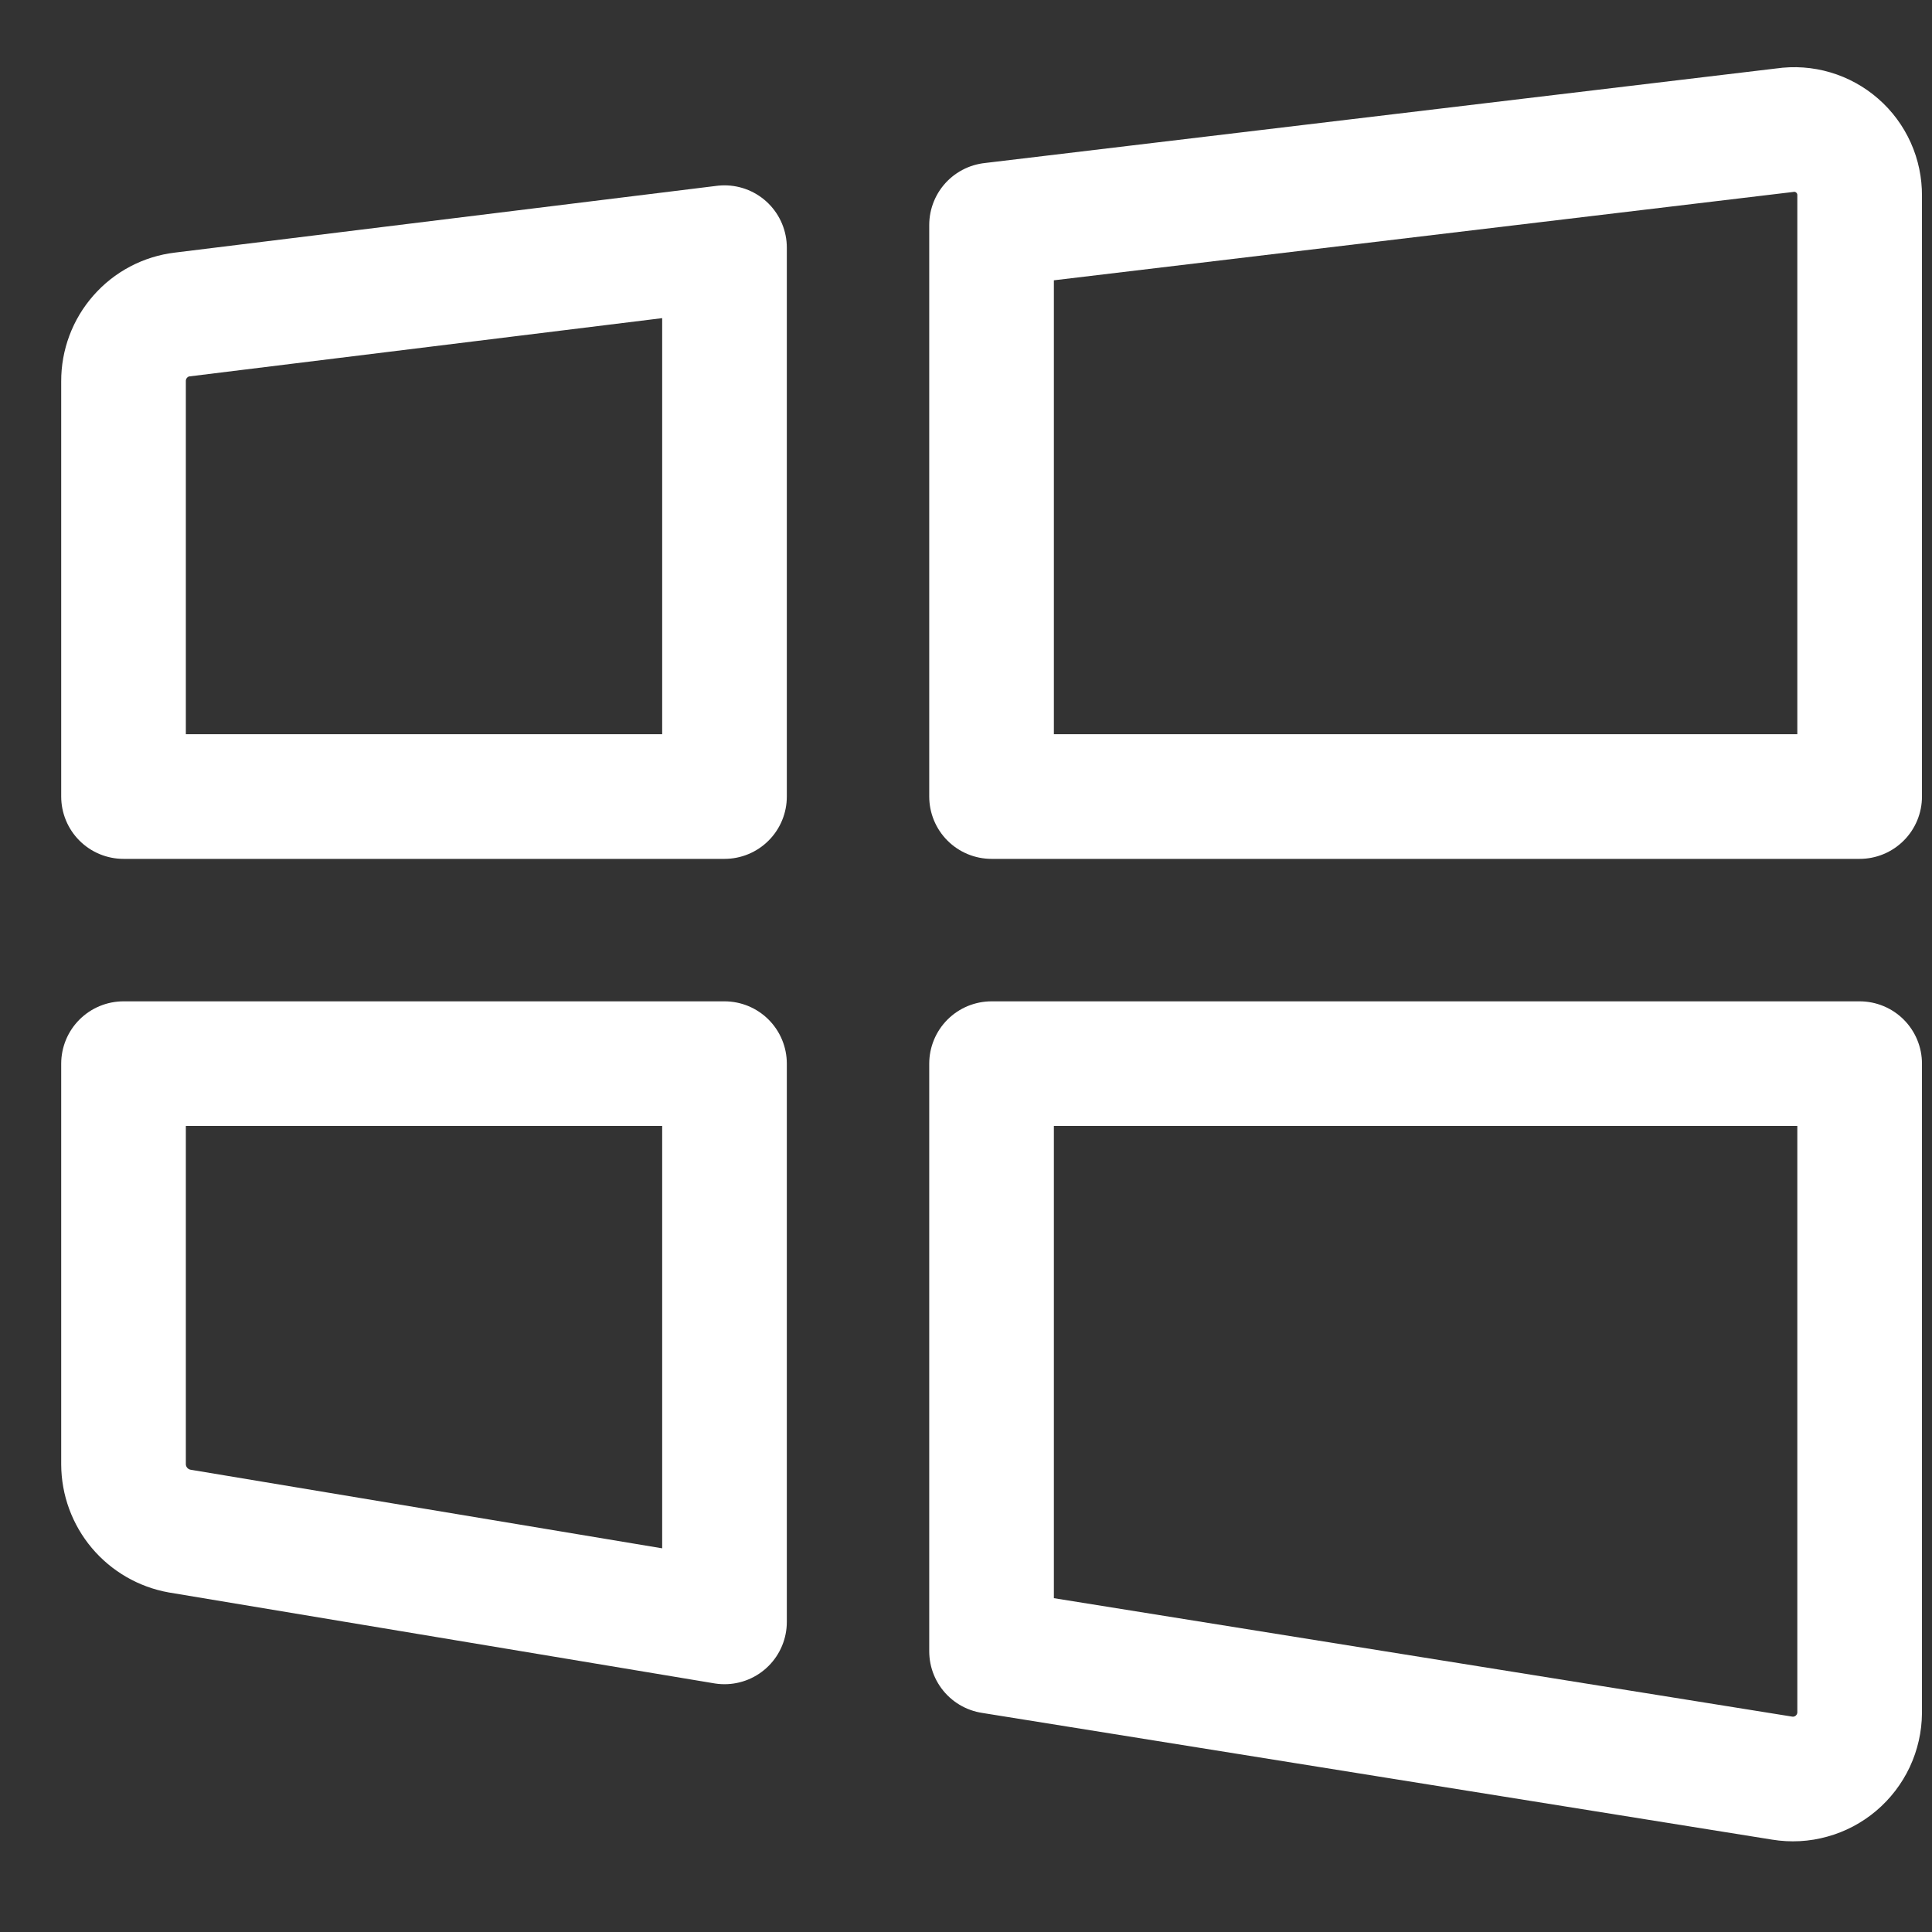
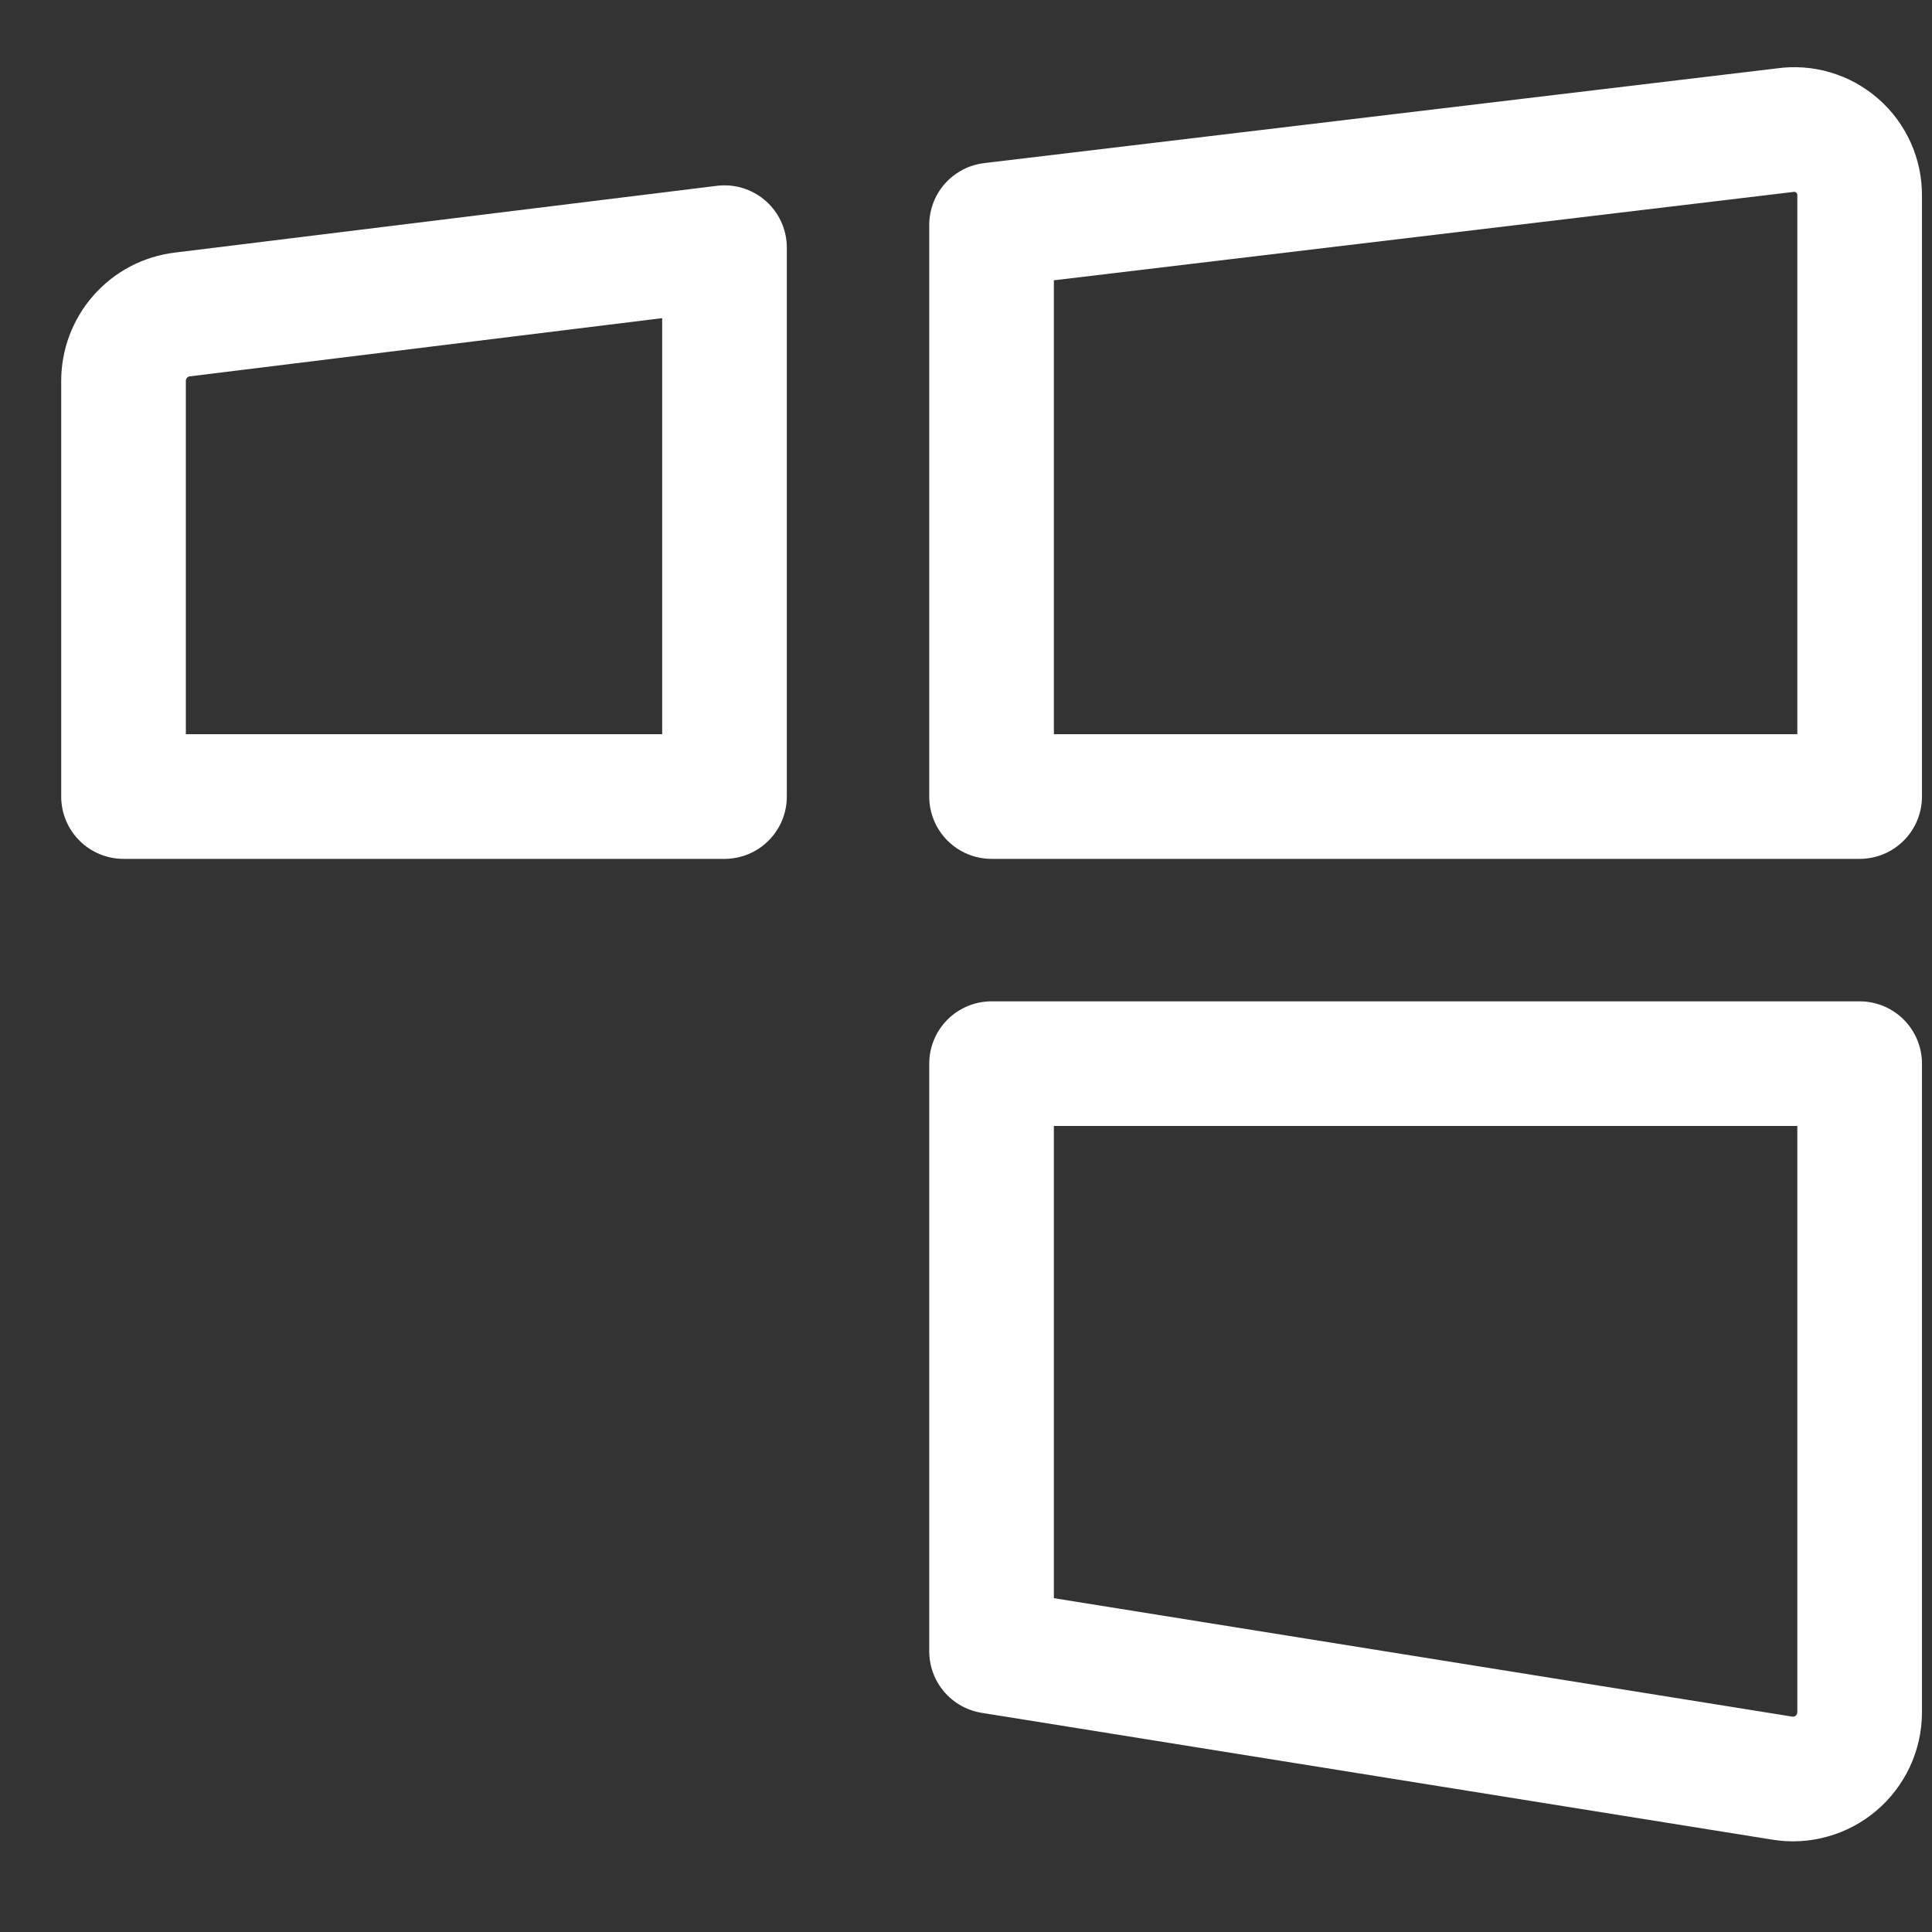
<svg xmlns="http://www.w3.org/2000/svg" width="31" height="31" viewBox="0 0 31 31" fill="none">
  <rect x="0" y="0" width="31" height="31" fill="#333333" stroke="none" />
  <g clip-path="url(#clip0_727_325)">
    <path d="M15.91 12.781H29.839V3.139C29.84 2.987 29.809 2.837 29.747 2.699C29.685 2.561 29.594 2.437 29.48 2.338C29.366 2.238 29.232 2.164 29.087 2.121C28.942 2.078 28.789 2.067 28.639 2.089L15.91 3.61V12.781Z" stroke="white" stroke-width="2" stroke-linecap="round" stroke-linejoin="round" />
    <path d="M11.625 12.781V3.974L2.925 5.046C2.664 5.077 2.423 5.204 2.25 5.402C2.076 5.599 1.981 5.854 1.982 6.117V12.781H11.625Z" stroke="white" stroke-width="2" stroke-linecap="round" stroke-linejoin="round" />
-     <path d="M11.625 17.067H1.982V23.496C1.983 23.751 2.074 23.999 2.238 24.194C2.403 24.39 2.631 24.522 2.882 24.567L11.625 26.024V17.067Z" stroke="white" stroke-width="2" stroke-linecap="round" stroke-linejoin="round" />
    <path d="M15.91 17.067V26.496L28.596 28.531C28.748 28.556 28.905 28.548 29.053 28.506C29.203 28.465 29.341 28.392 29.459 28.292C29.577 28.192 29.672 28.068 29.738 27.928C29.803 27.788 29.838 27.636 29.839 27.481V17.067H15.91Z" stroke="white" stroke-width="2" stroke-linecap="round" stroke-linejoin="round" />
  </g>
  <defs>
    <clipPath id="clip0_727_325">
      <rect width="30" height="30" fill="white" transform="translate(0.91 0.31)" />
    </clipPath>
  </defs>
</svg>